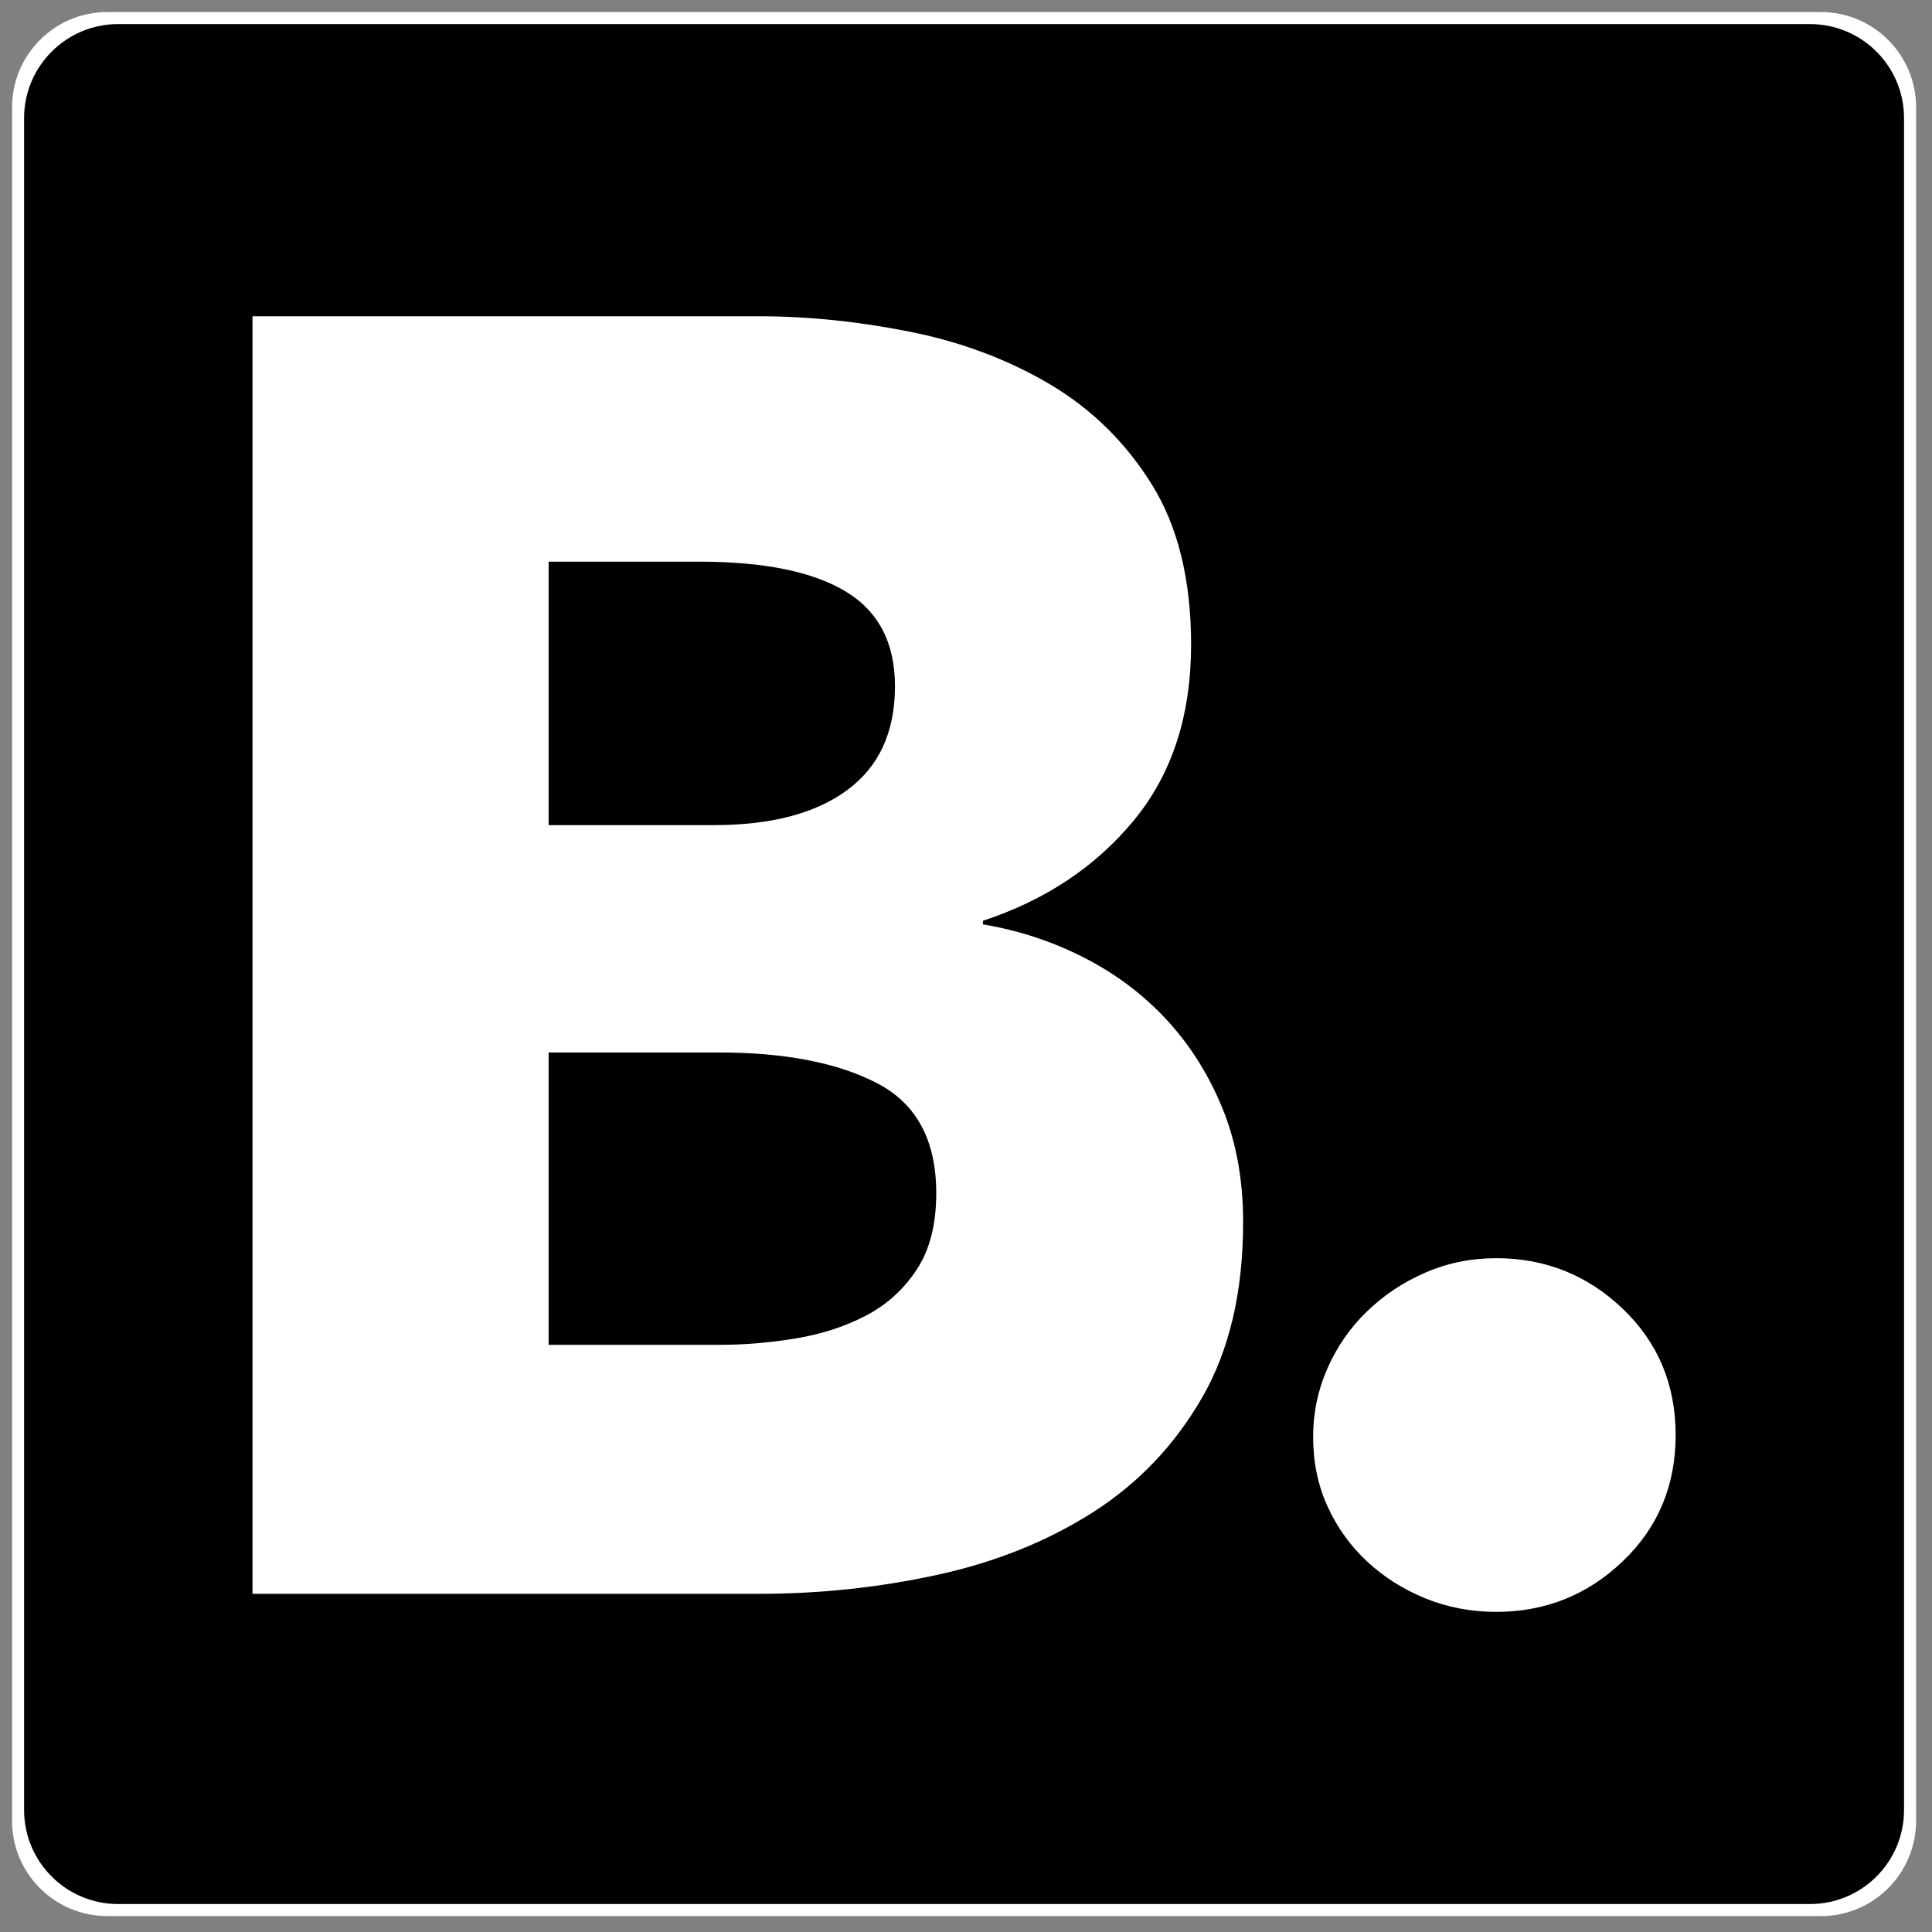
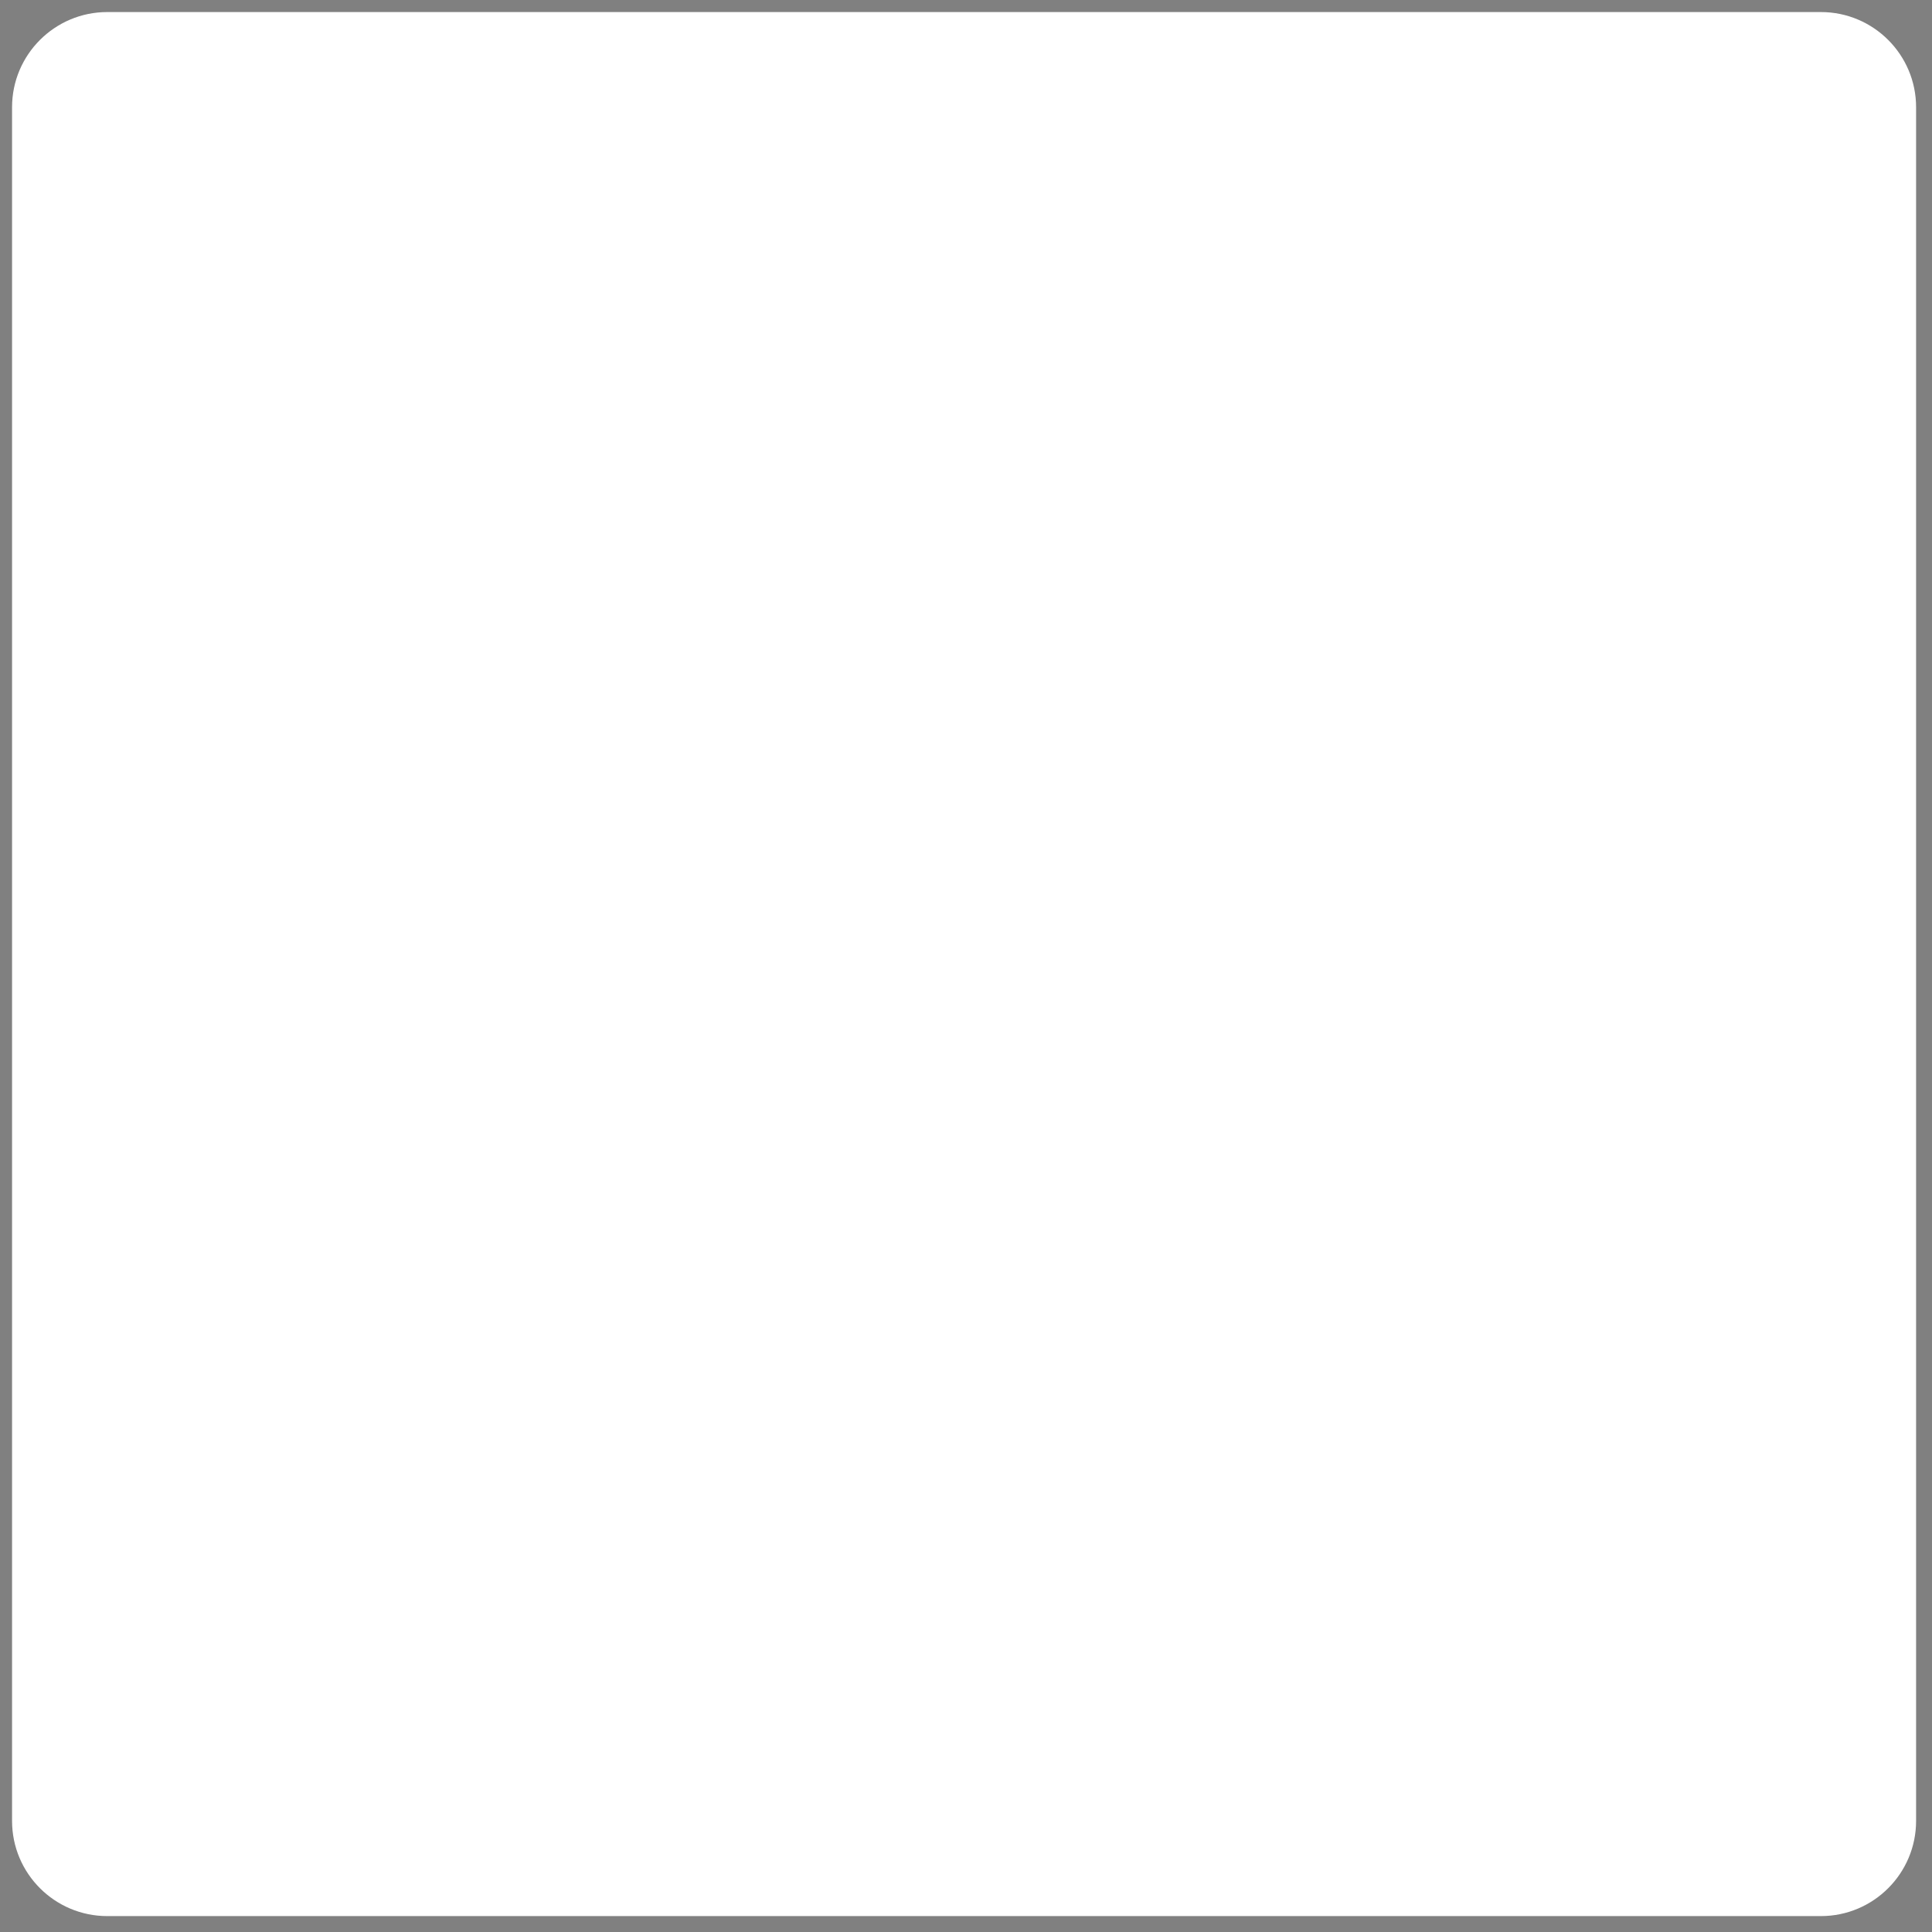
<svg xmlns="http://www.w3.org/2000/svg" width="100%" height="100%" viewBox="0 0 167 167" version="1.1" xml:space="preserve" style="fill-rule:evenodd;clip-rule:evenodd;stroke-linejoin:round;stroke-miterlimit:2;">
  <rect x="0" y="0" width="167" height="167" fill="#808080" stroke="none" />
  <g id="g20">
    <path d="M165.625,9.271c0,-4.542 -3.687,-8.229 -8.229,-8.229l-148.125,-0c-4.542,-0 -8.229,3.687 -8.229,8.229l-0,148.125c-0,4.542 3.687,8.229 8.229,8.229l148.125,-0c4.542,-0 8.229,-3.687 8.229,-8.229l0,-148.125Z" style="fill:#fff;" />
-     <path d="M164.583,10.208c0,-4.484 -3.64,-8.125 -8.125,-8.125l-146.25,0c-4.484,0 -8.125,3.641 -8.125,8.125l0,146.25c0,4.485 3.641,8.125 8.125,8.125l146.25,0c4.485,0 8.125,-3.64 8.125,-8.125l0,-146.25Zm-19.742,113.835c-0,4.367 -1.526,8.007 -4.577,10.918c-3.05,2.912 -6.696,4.367 -10.936,4.367c-2.172,0 -4.214,-0.39 -6.127,-1.169c-1.914,-0.78 -3.594,-1.846 -5.042,-3.198c-1.448,-1.352 -2.585,-2.937 -3.413,-4.757c-0.827,-1.82 -1.241,-3.822 -1.241,-6.005c0,-2.08 0.414,-4.056 1.241,-5.927c0.828,-1.872 1.965,-3.51 3.413,-4.913c1.448,-1.404 3.128,-2.522 5.042,-3.354c1.913,-0.832 3.955,-1.248 6.127,-1.248c4.24,0 7.886,1.456 10.936,4.368c3.051,2.911 4.577,6.551 4.577,10.918Zm-37.386,-18.405c0,6.031 -1.189,11.1 -3.568,15.207c-2.378,4.108 -5.532,7.409 -9.462,9.905c-3.93,2.495 -8.403,4.289 -13.419,5.381c-5.015,1.092 -10.16,1.638 -15.435,1.638l-43.745,-0l-0,-110.431l43.745,0c4.241,0 8.584,0.442 13.031,1.326c4.447,0.884 8.48,2.392 12.1,4.523c3.619,2.132 6.567,5.018 8.842,8.657c2.275,3.639 3.413,8.267 3.413,13.882c-0,6.135 -1.655,11.204 -4.964,15.207c-3.31,4.004 -7.653,6.889 -13.031,8.657l0,0.312c3.103,0.52 6.024,1.482 8.765,2.885c2.74,1.404 5.119,3.198 7.136,5.382c2.016,2.183 3.619,4.731 4.808,7.642c1.19,2.912 1.784,6.187 1.784,9.827Zm-26.526,-2.496c-0,-4.575 -1.706,-7.747 -5.119,-9.514c-3.413,-1.768 -7.963,-2.652 -13.651,-2.652l-14.737,0l-0,25.268l14.892,0c2.068,0 4.214,-0.182 6.438,-0.546c2.223,-0.364 4.24,-1.014 6.049,-1.95c1.81,-0.935 3.284,-2.261 4.422,-3.977c1.137,-1.716 1.706,-3.925 1.706,-6.629Zm-3.568,-43.829c-0,-3.743 -1.422,-6.473 -4.266,-8.189c-2.844,-1.715 -7.058,-2.573 -12.643,-2.573l-13.03,-0l-0,22.772l14.271,0c4.964,0 8.817,-1.014 11.557,-3.041c2.741,-2.028 4.111,-5.017 4.111,-8.969Z" />
  </g>
</svg>